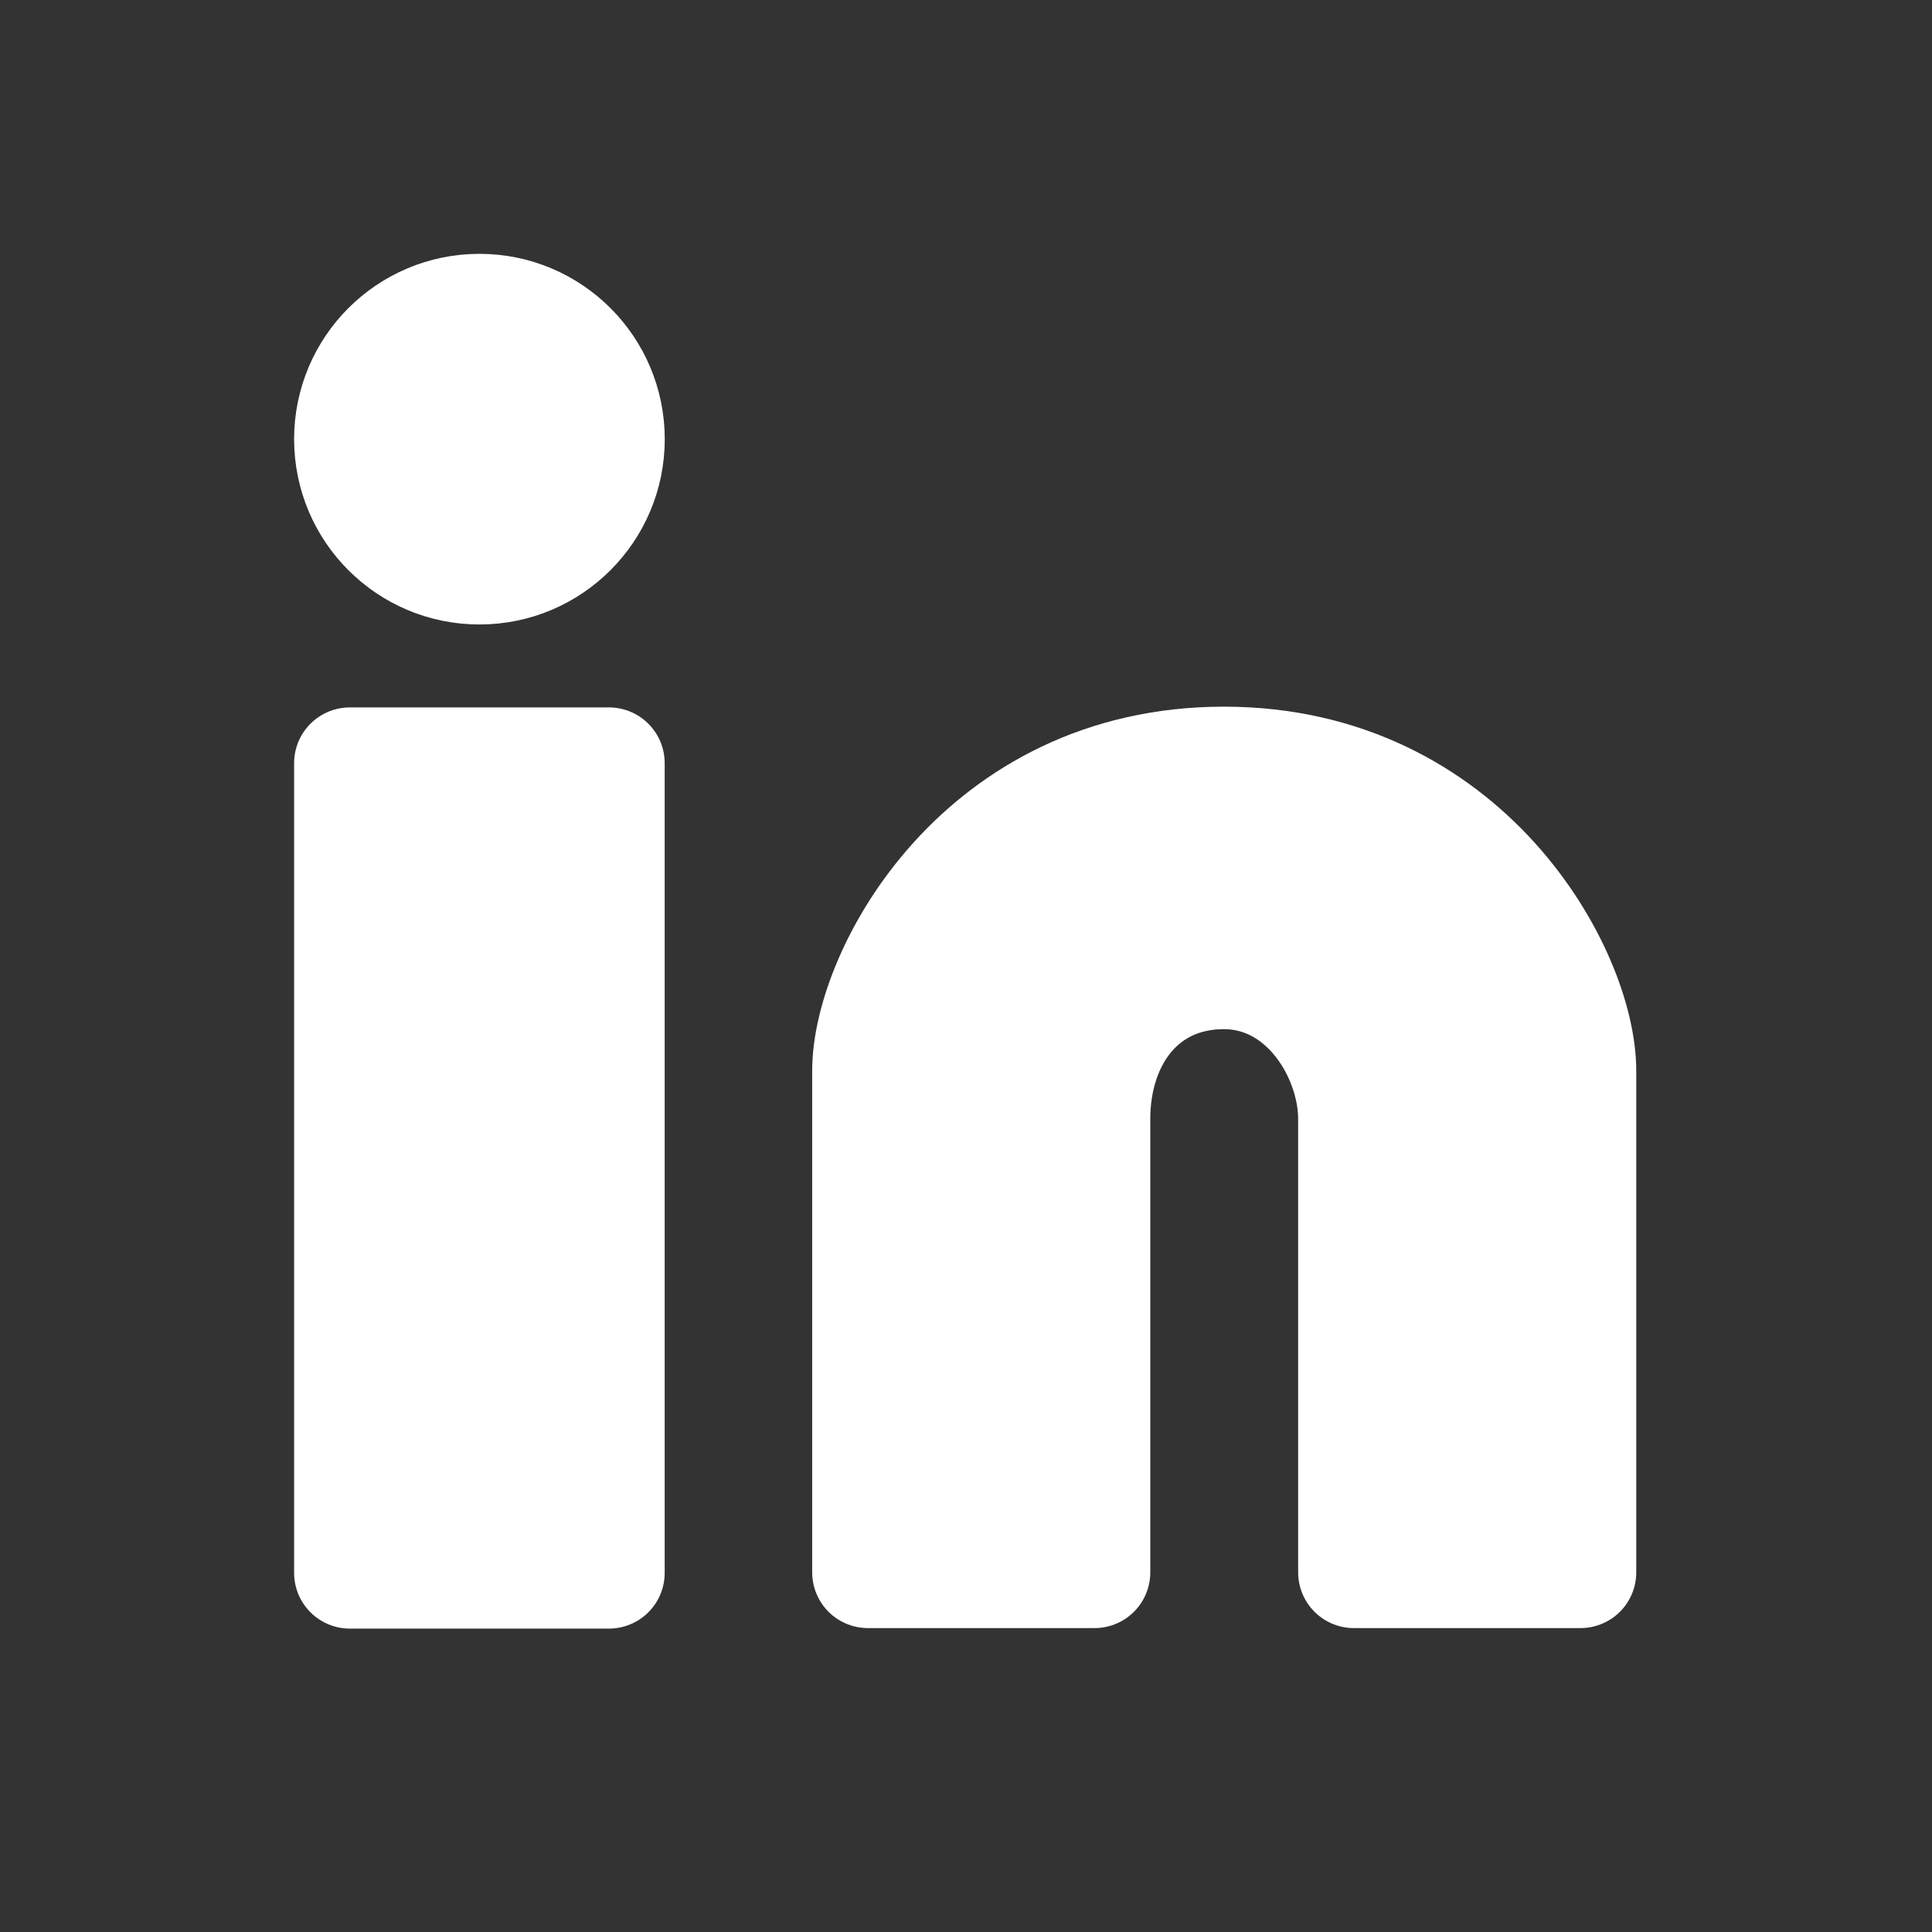
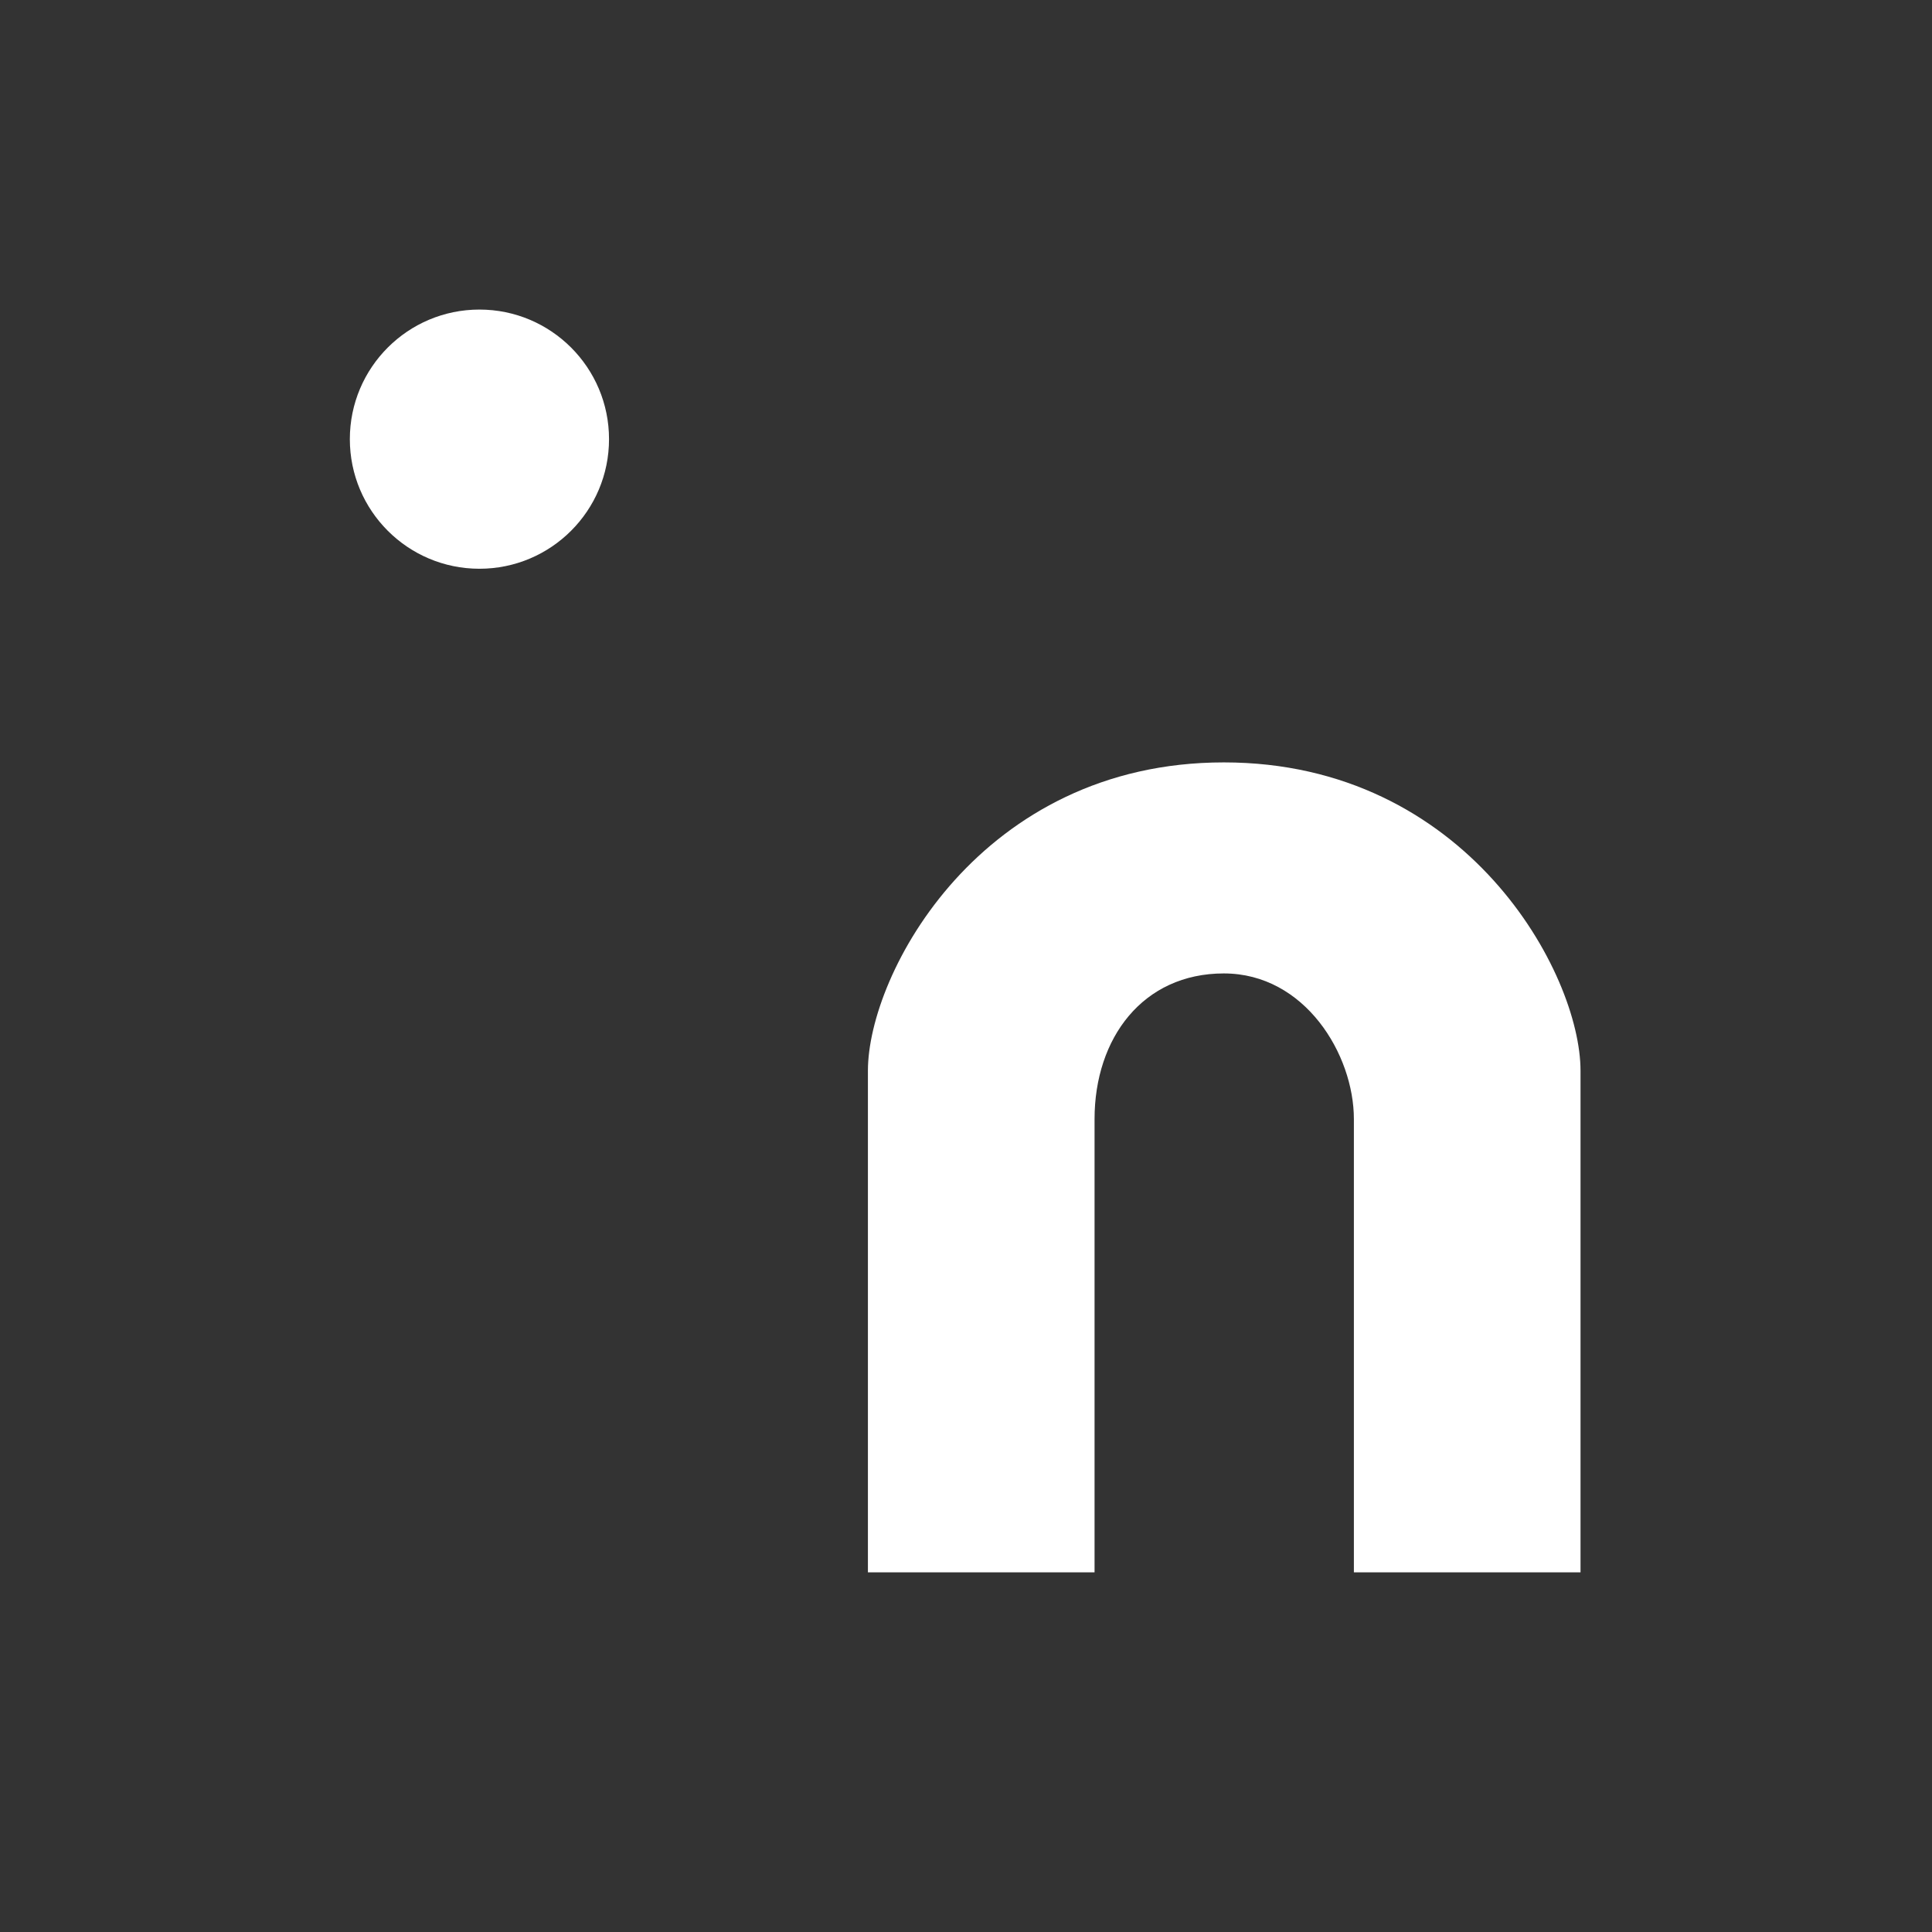
<svg xmlns="http://www.w3.org/2000/svg" width="26" height="26" viewBox="0 0 26 26" fill="none">
  <rect x="0" y="0" width="26" height="26" fill="#333333" stroke="none" />
  <desc>
			Created with Pixso.
	</desc>
  <defs>
    <clipPath id="clip242_1200">
      <rect id="instagram" width="26" height="26" fill="white" fill-opacity="0" />
    </clipPath>
  </defs>
  <g clip-path="url(#clip242_1200)">
    <circle id="circle" cx="6.452" cy="5.91" r="1.744" fill="#ffffff" fill-opacity="1" />
-     <circle id="circle" cx="6.452" cy="5.91" r="1.744" stroke="#ffffff" stroke-opacity="1" stroke-width="1.5" />
-     <rect id="rect" x="4.708" y="10.27" width="3.487" height="10.897" fill="#ffffff" fill-opacity="1" />
-     <rect id="rect" x="4.708" y="10.27" width="3.487" height="10.897" stroke="#ffffff" stroke-opacity="1" stroke-width="1.5" stroke-linejoin="round" />
    <path id="path" d="M11.68 14.41L11.68 21.16L14.73 21.16L14.73 15.06C14.73 13.97 15.38 13.1 16.47 13.1C17.56 13.1 18.22 14.19 18.22 15.06L18.22 21.16L21.27 21.16L21.27 14.41C21.27 13.1 19.74 10.26 16.47 10.26C13.2 10.26 11.68 13.1 11.68 14.41Z" fill="#ffffff" fill-opacity="1" fill-rule="nonzero" />
-     <path id="path" d="M11.68 21.16L14.73 21.16L14.73 15.06C14.73 13.97 15.38 13.1 16.47 13.1C17.56 13.1 18.22 14.19 18.22 15.06L18.22 21.16L21.27 21.16L21.27 14.41C21.27 13.1 19.74 10.26 16.47 10.26C13.2 10.26 11.68 13.1 11.68 14.41L11.68 21.16Z" stroke="#ffffff" stroke-opacity="1" stroke-width="1.5" stroke-linejoin="round" />
  </g>
</svg>